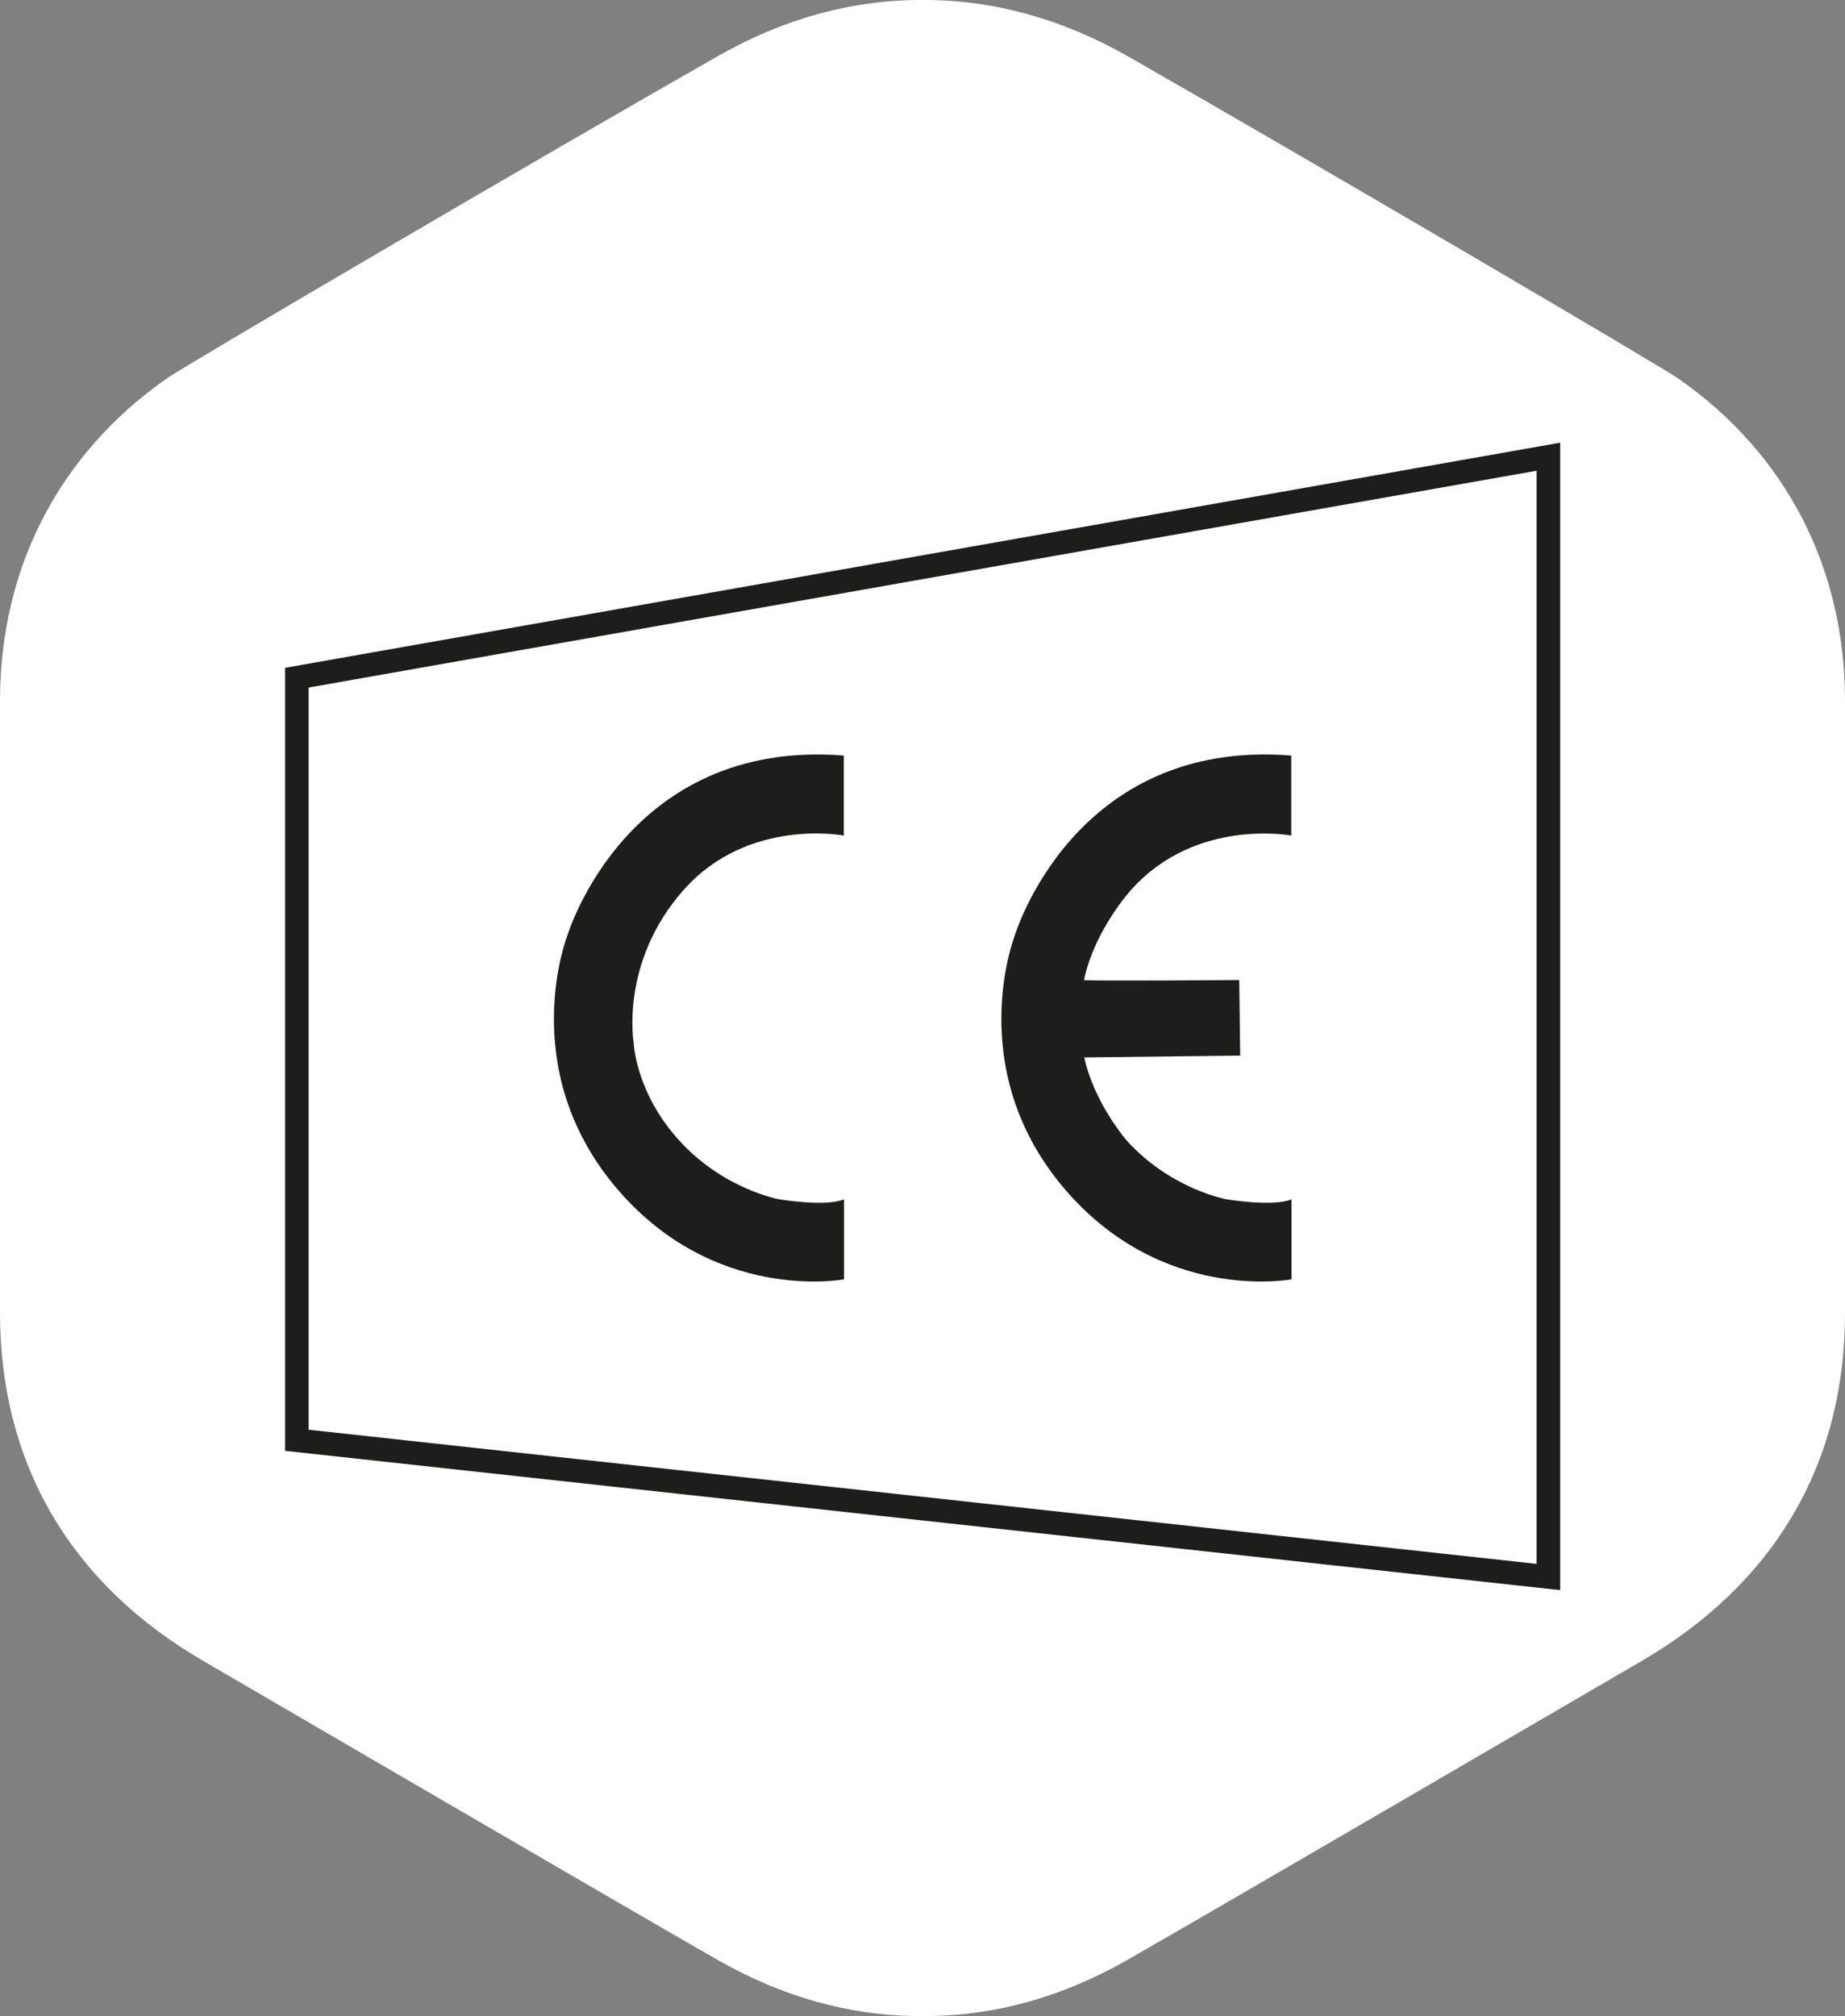
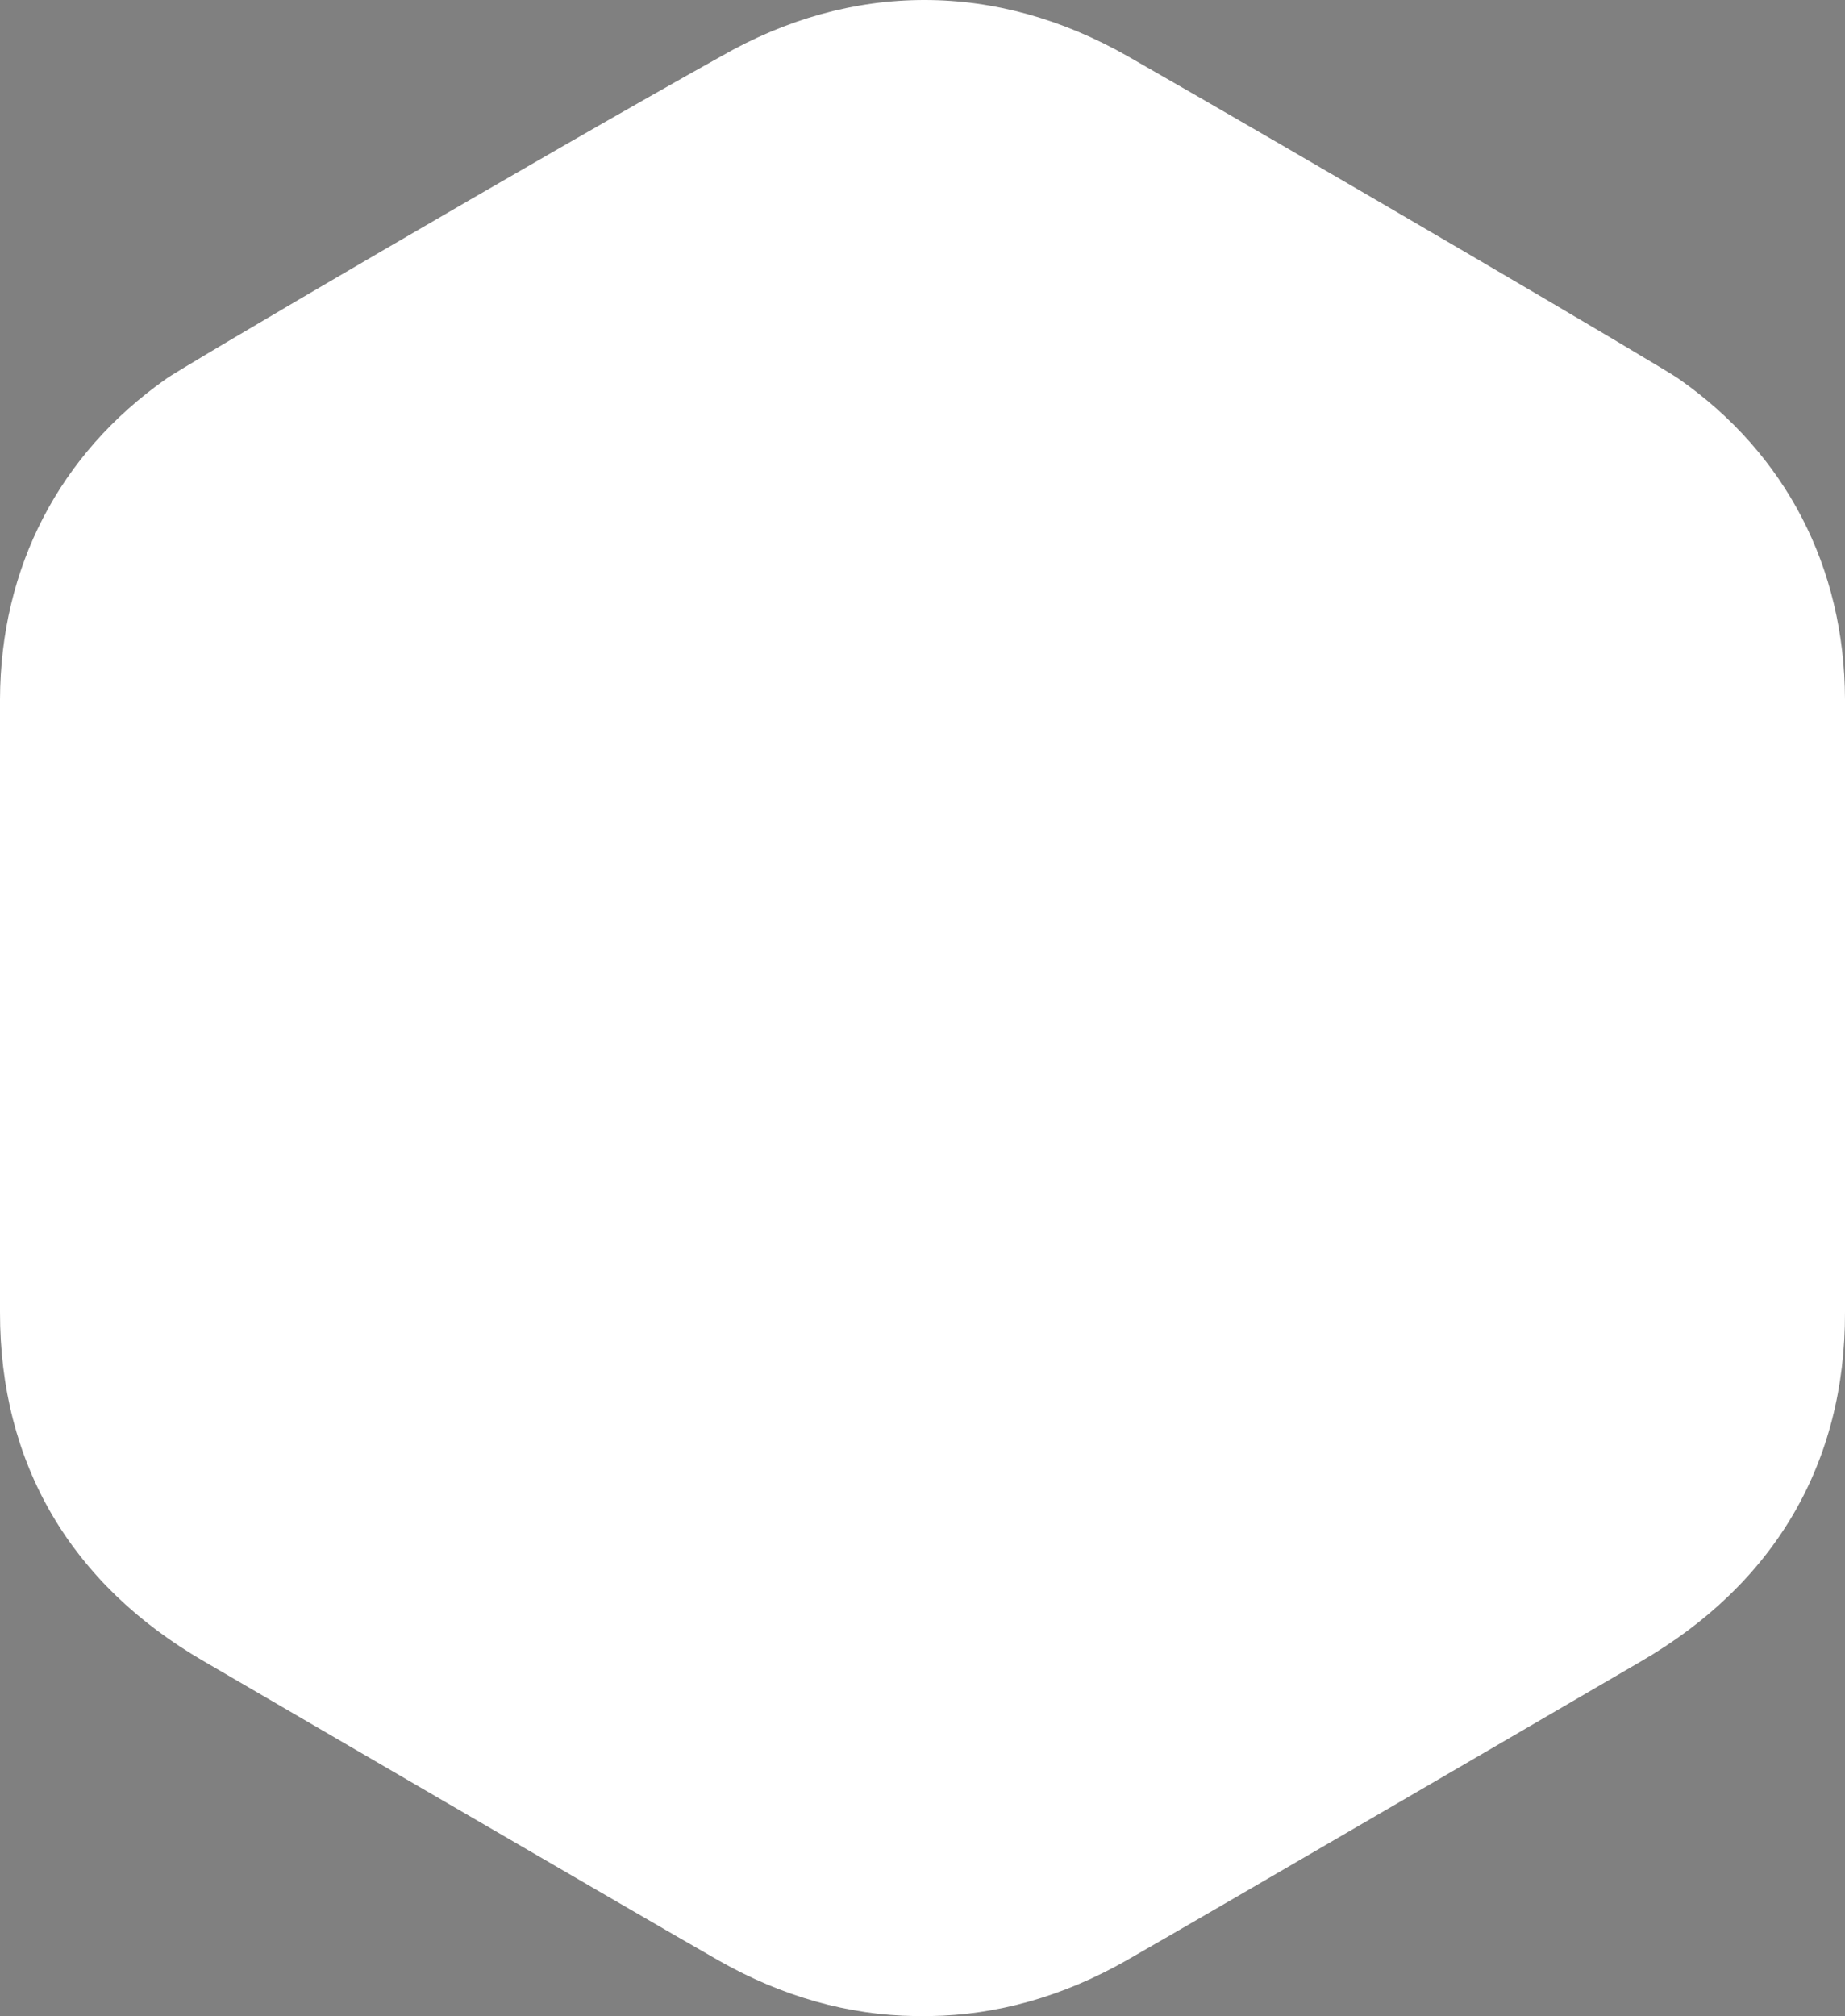
<svg xmlns="http://www.w3.org/2000/svg" id="Calque_2" data-name="Calque 2" viewBox="0 0 78.43 85.69">
  <rect x="0" y="0" width="78.43" height="85.69" fill="#808080" stroke="none" />
  <defs>
    <style>
      .cls-1 {
        fill: #fff;
      }

      .cls-2 {
        fill: none;
        stroke: #1d1d1b;
        stroke-miterlimit: 10;
      }

      .cls-3 {
        fill: #1d1d1b;
      }
    </style>
  </defs>
  <g id="Calque_1-2" data-name="Calque 1">
    <g>
-       <path class="cls-1" d="m78.43,29.72h0c-.02-5.61-2.51-10.42-7.04-13.6-.38-.32-16.13-9.55-23.45-13.73-2.78-1.58-5.69-2.39-8.64-2.39h-.15c-2.96,0-5.86.8-8.64,2.39C23.17,6.56,7.43,15.79,7.05,16.11,2.52,19.3.02,24.11,0,29.72c0,3,0,23.07,0,26.04-.01,6.42,2.99,11.56,8.68,14.85,0,0,18.95,11.05,21.89,12.72,2.68,1.52,5.48,2.31,8.33,2.35.09,0,.18,0,.27,0h.09c.09,0,.18,0,.27,0,2.85-.04,5.65-.83,8.33-2.35,2.94-1.67,21.89-12.72,21.89-12.72,5.69-3.3,8.7-8.43,8.68-14.85,0-2.93,0-23.05,0-26.04Z" />
+       <path class="cls-1" d="m78.43,29.72h0c-.02-5.61-2.51-10.42-7.04-13.6-.38-.32-16.13-9.55-23.45-13.73-2.78-1.58-5.69-2.39-8.64-2.39c-2.96,0-5.86.8-8.64,2.39C23.17,6.56,7.43,15.79,7.05,16.11,2.52,19.3.02,24.11,0,29.72c0,3,0,23.07,0,26.04-.01,6.42,2.99,11.56,8.68,14.85,0,0,18.95,11.05,21.89,12.72,2.68,1.52,5.48,2.31,8.33,2.35.09,0,.18,0,.27,0h.09c.09,0,.18,0,.27,0,2.85-.04,5.65-.83,8.33-2.35,2.94-1.67,21.89-12.72,21.89-12.72,5.69-3.3,8.7-8.43,8.68-14.85,0-2.93,0-23.05,0-26.04Z" />
      <g>
-         <path class="cls-3" d="m35.87,32.11v3.4s-4.06-.78-6.8,2.3-2.13,6.53-2.13,6.53c0,0,.08,2.12,1.97,4.17s4.22,2.46,4.22,2.46c0,0,1.97.33,2.75,0v3.4s-5.57,1.06-9.76-3.98c-4.18-5.04-2.01-10.61-2.01-10.61,0,0,2.5-8.4,11.76-7.67Z" />
-         <path class="cls-3" d="m46.08,44.94l6.64-.08-.04-3.21s-6.52.05-6.6,0c.45-2.14,2.01-3.84,2.01-3.84,2.75-3.07,6.8-2.3,6.8-2.3v-3.4c-9.26-.74-11.76,7.67-11.76,7.67,0,0-2.17,5.57,2.01,10.61,4.18,5.04,9.76,3.98,9.76,3.98v-3.4c-.78.33-2.75,0-2.75,0,0,0-2.34-.41-4.22-2.46,0,0-1.39-1.56-1.84-3.57Z" />
-       </g>
-       <polygon class="cls-2" points="12.62 28.8 65.82 19.41 65.82 67.02 12.62 61.21 12.62 28.8" />
+         </g>
    </g>
  </g>
</svg>